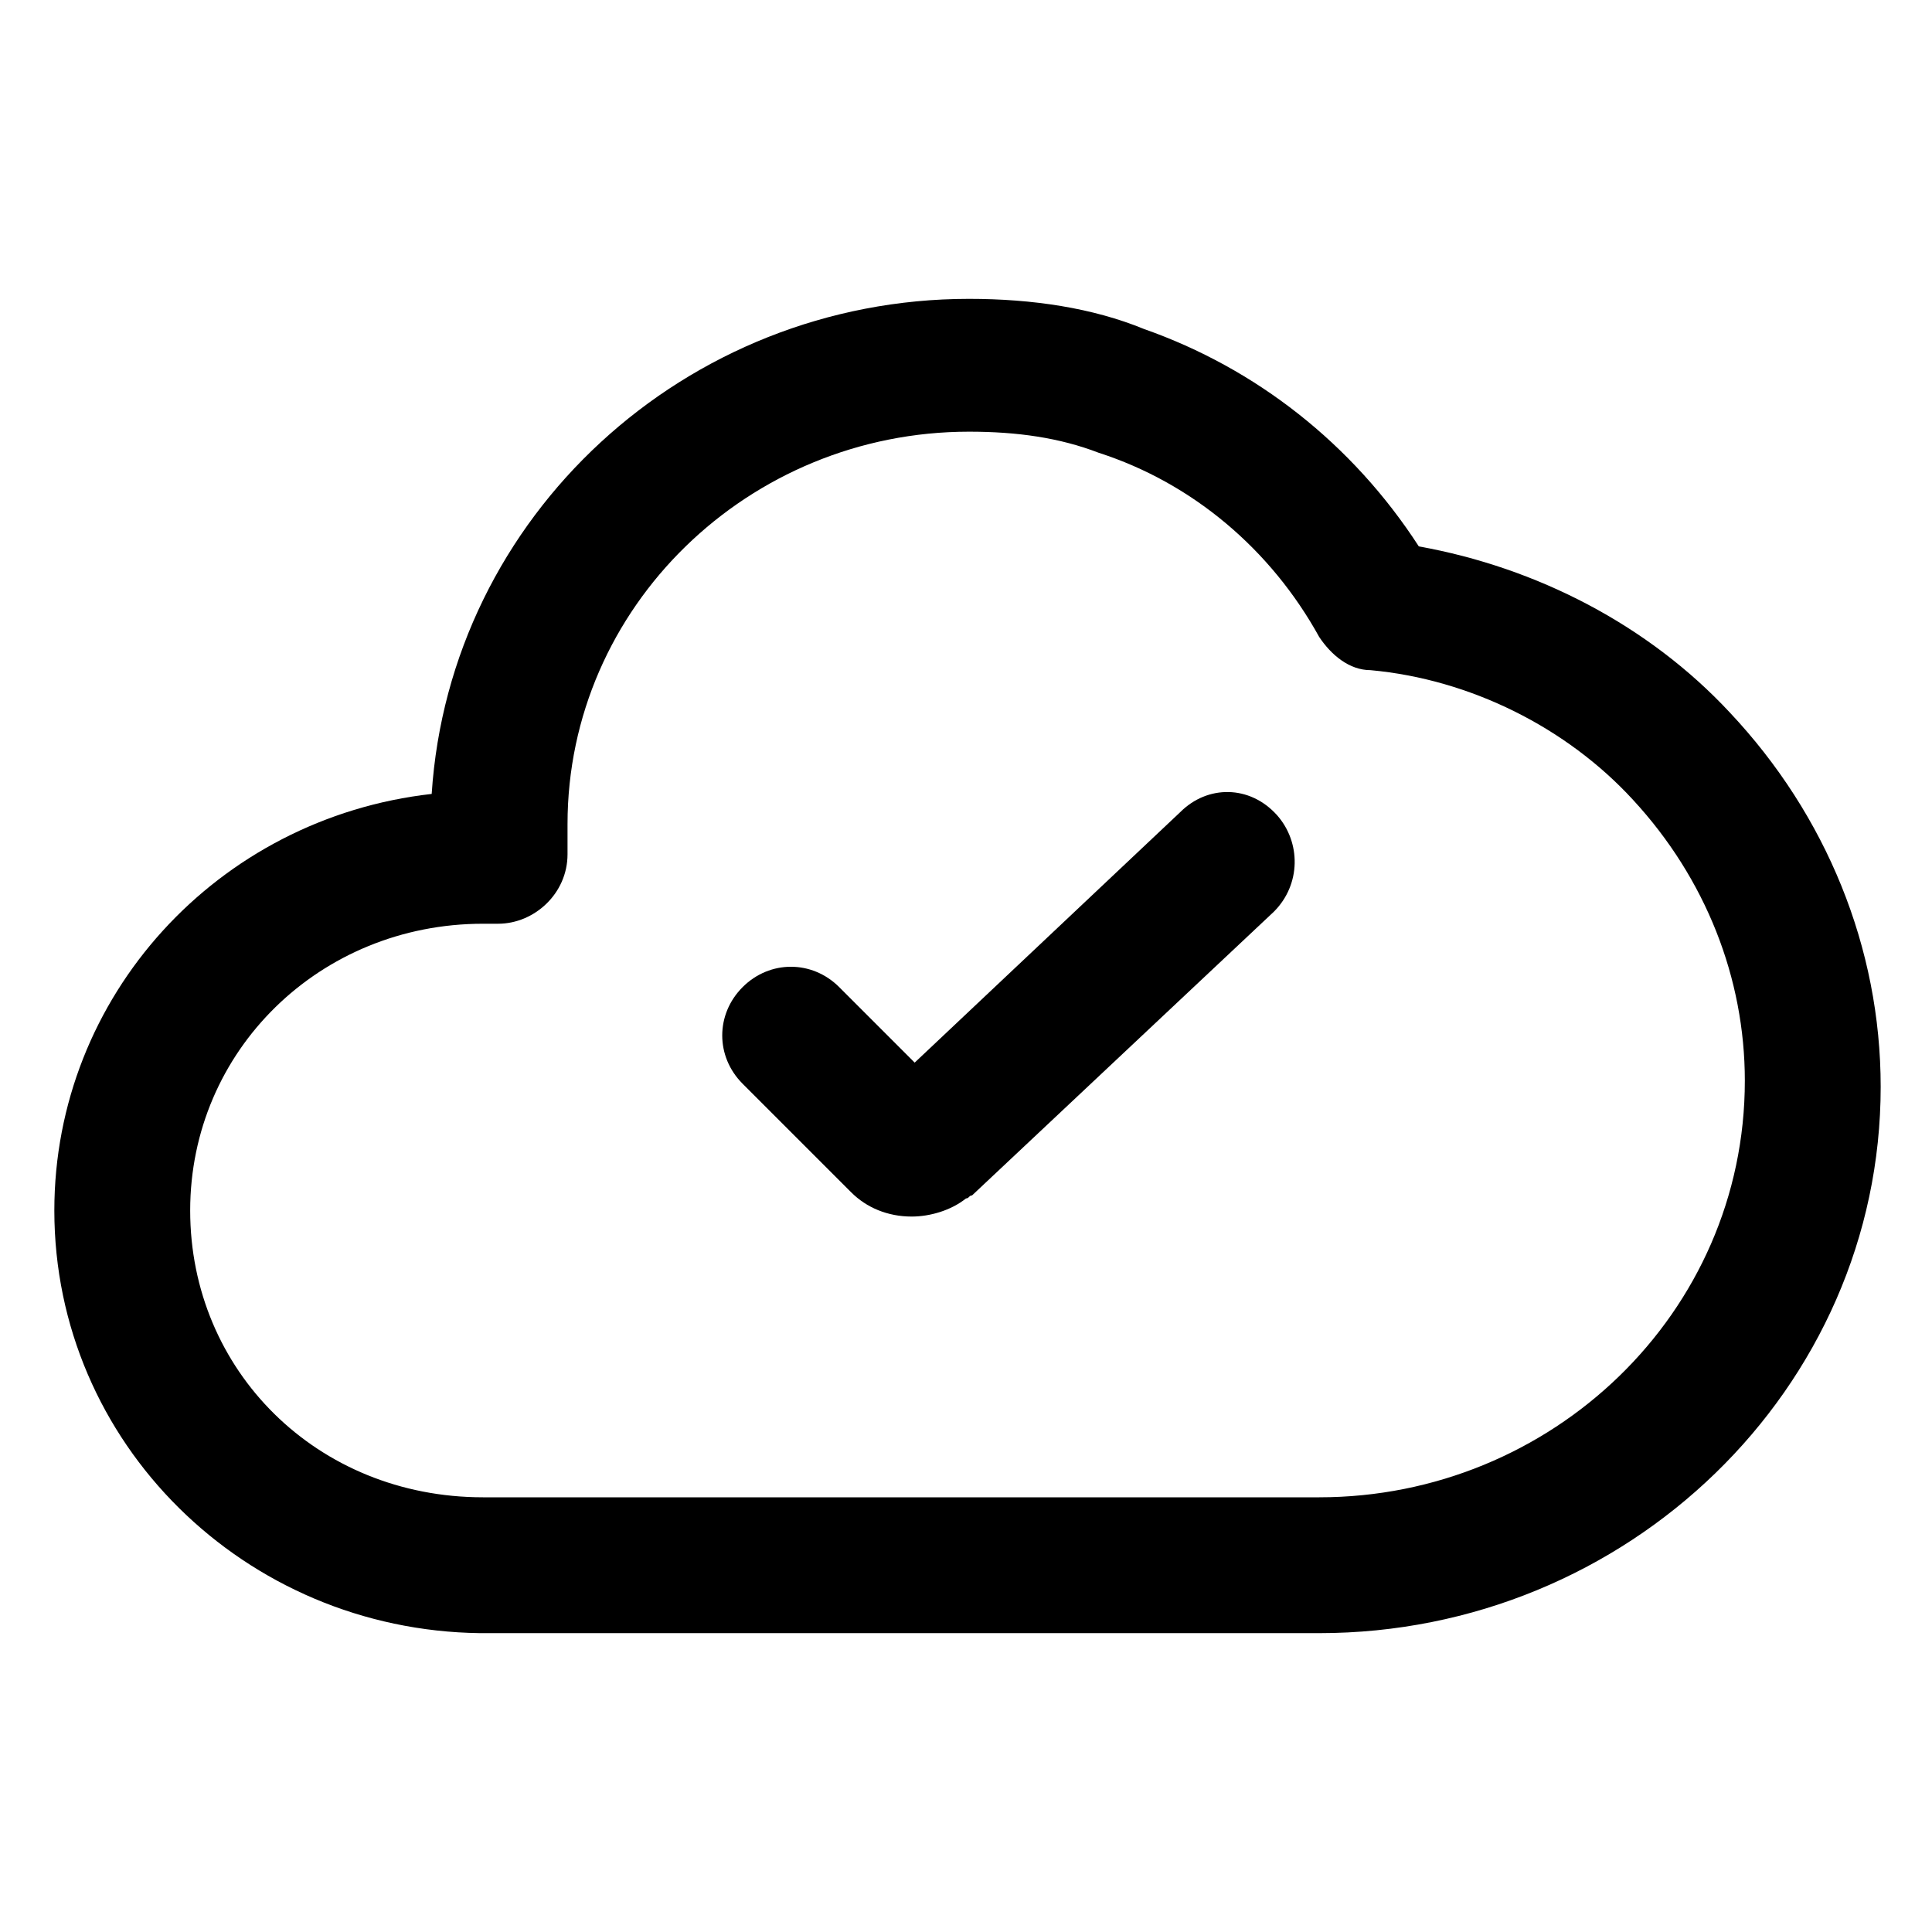
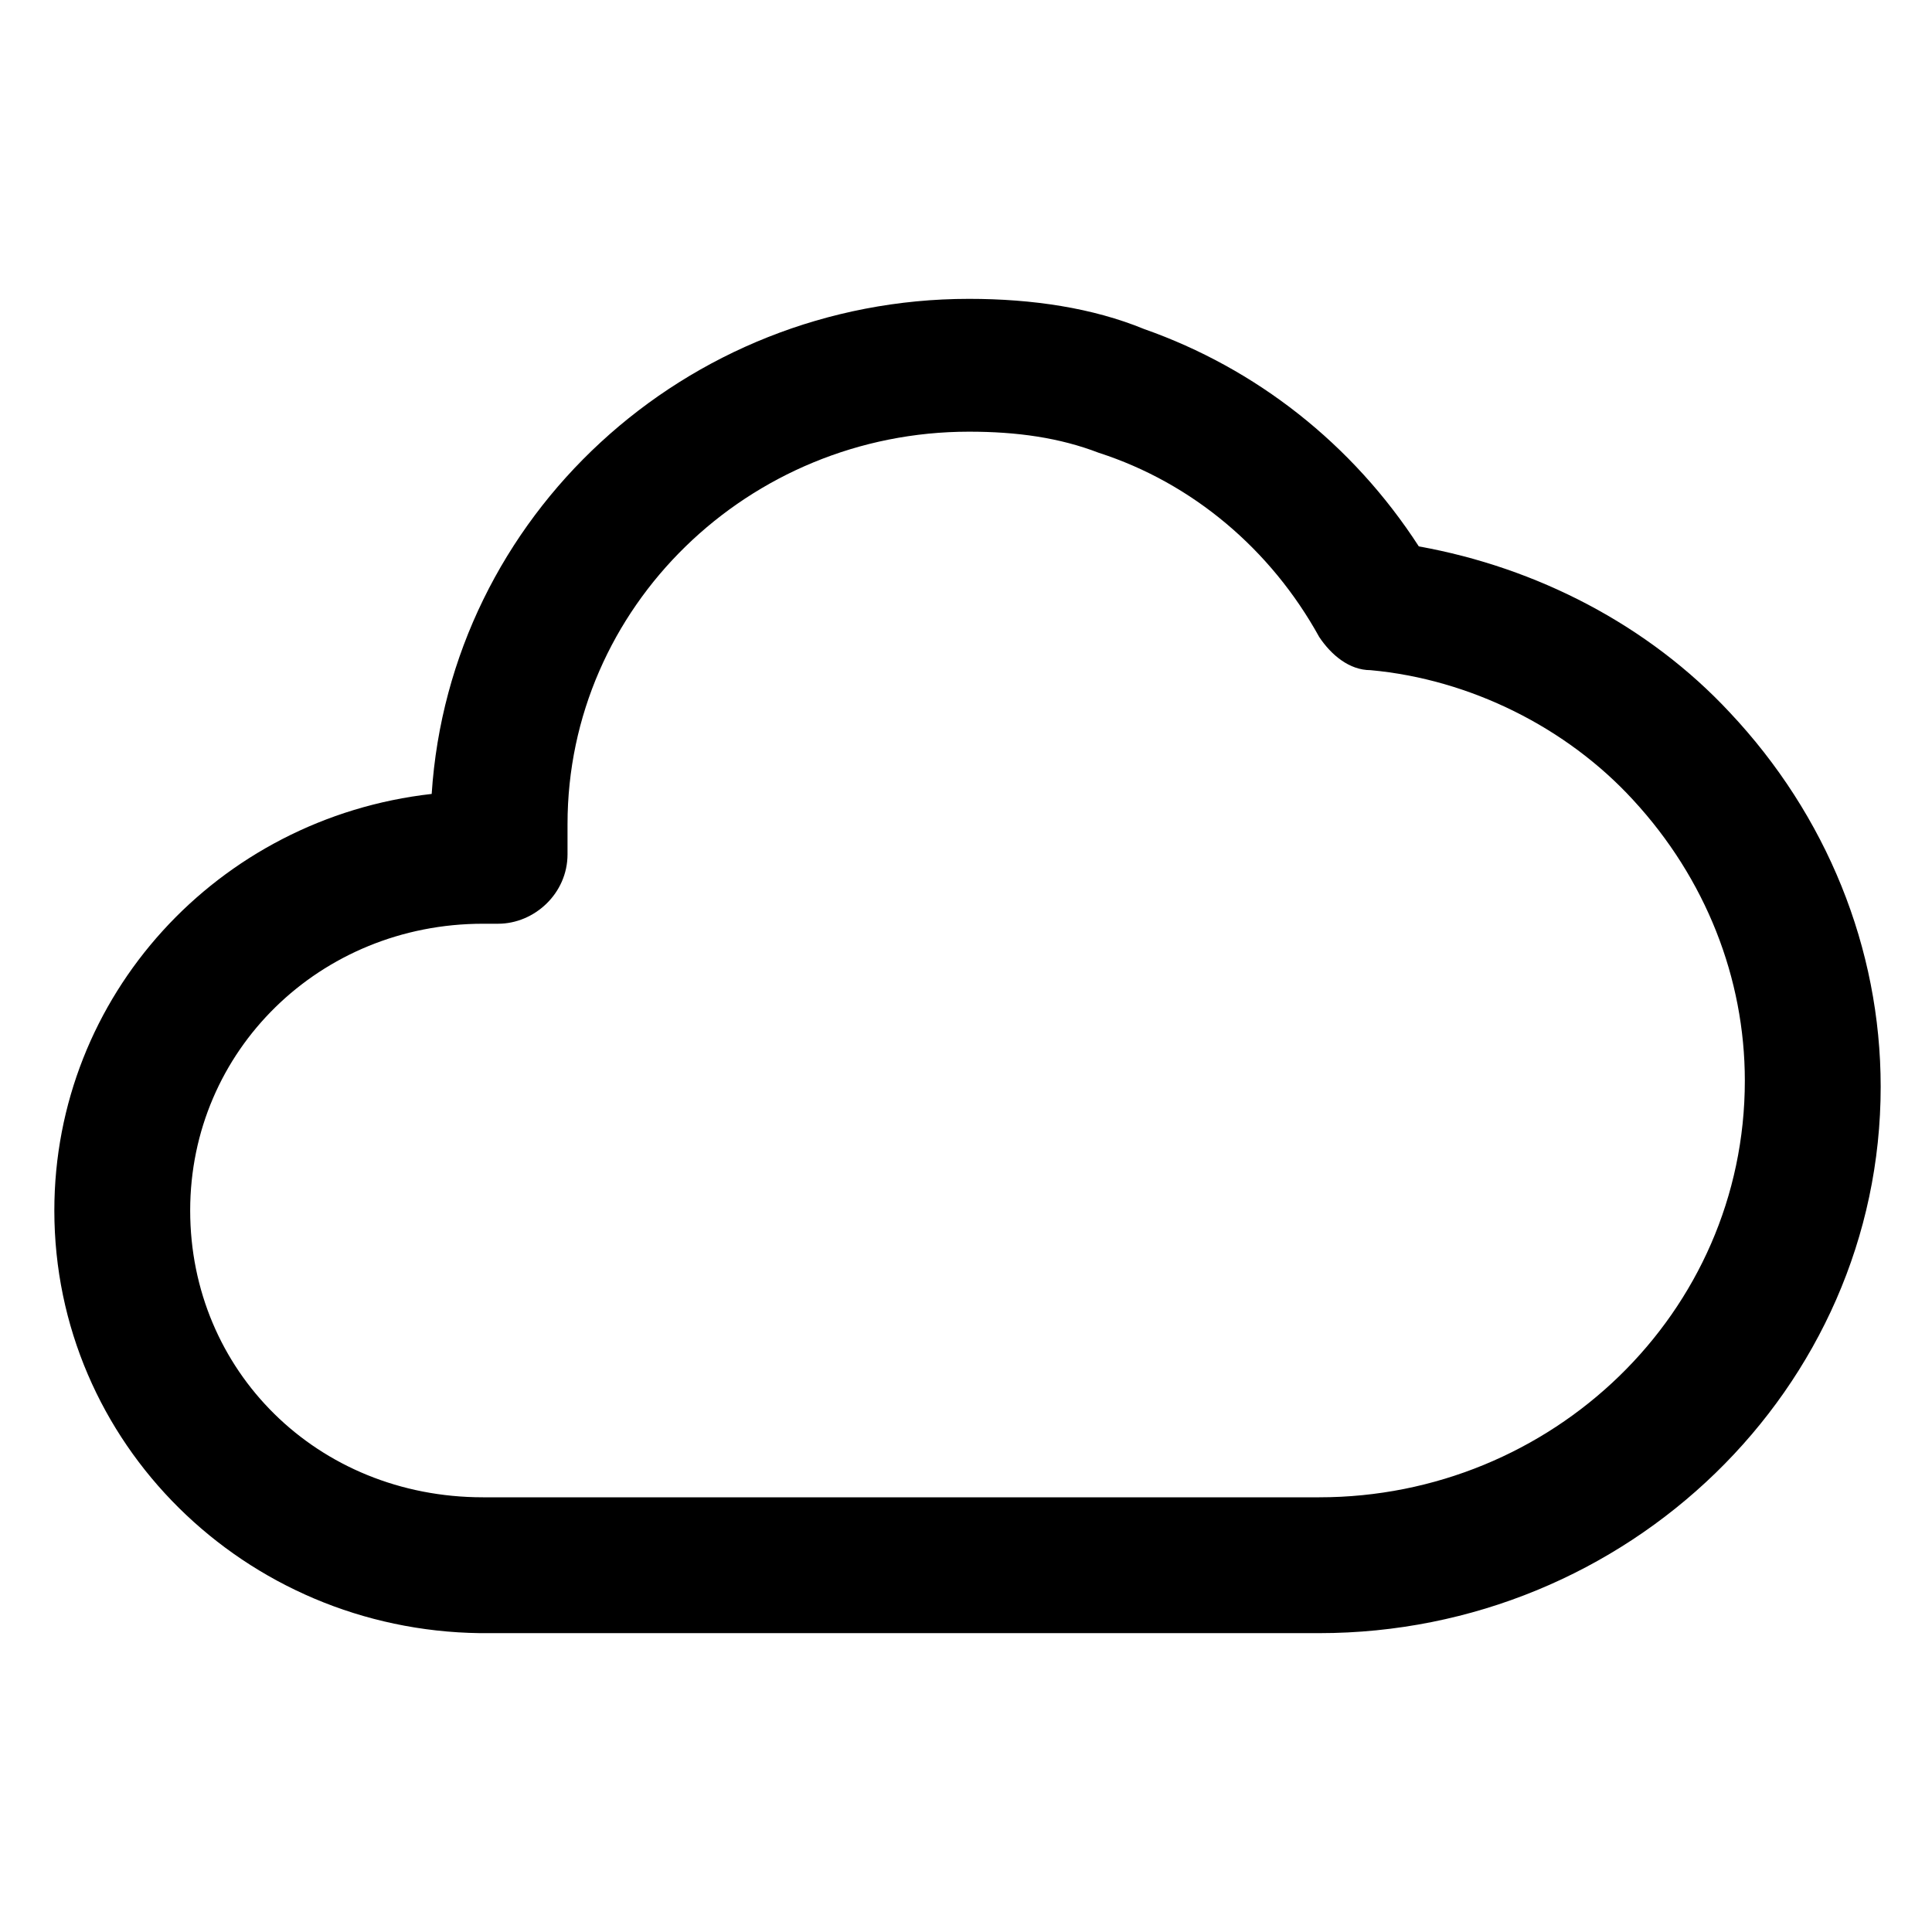
<svg xmlns="http://www.w3.org/2000/svg" version="1.1" id="lni_lni-cloud-check" x="0px" y="0px" viewBox="0 0 64 64" style="enable-background:new 0 0 64 64;" xml:space="preserve">
  <g>
-     <path d="M39.1,26.9l-8.8,8.3l-2.5-2.5c-0.9-0.9-2.3-0.9-3.2,0c-0.9,0.9-0.9,2.3,0,3.2l3.6,3.6c0.5,0.5,1.2,0.8,2,0.8   c0.6,0,1.3-0.2,1.8-0.6c0.1,0,0.1-0.1,0.2-0.1l10-9.4c0.9-0.9,0.9-2.3,0.1-3.2C41.4,26,40,26,39.1,26.9z" />
    <path d="M57.3,23.6c-2.7-2.9-6.4-4.8-10.3-5.5c-2.2-3.4-5.4-5.9-9.1-7.2c-1.7-0.7-3.7-1-5.8-1c-9.4,0-17.2,7.2-17.8,16.4   C7.2,27.1,1.8,33,1.8,40.1c0,7.7,6.3,13.9,14.1,14c0,0,0,0,0,0h27.8c10.2,0,18.6-8.1,18.6-18.1C62.3,31.4,60.5,27,57.3,23.6z    M43.7,49.6H16c-5.5,0-9.7-4.2-9.7-9.5s4.3-9.5,9.7-9.5h0.5c1.2,0,2.3-1,2.3-2.3v-1c0-7.2,6-13,13.3-13c1.6,0,3,0.2,4.3,0.7   c3.1,1,5.7,3.2,7.3,6.1c0.4,0.6,1,1.1,1.7,1.1c3.3,0.3,6.5,1.9,8.7,4.3c2.4,2.6,3.7,5.9,3.7,9.3C57.8,43.5,51.4,49.6,43.7,49.6z" />
  </g>
</svg>